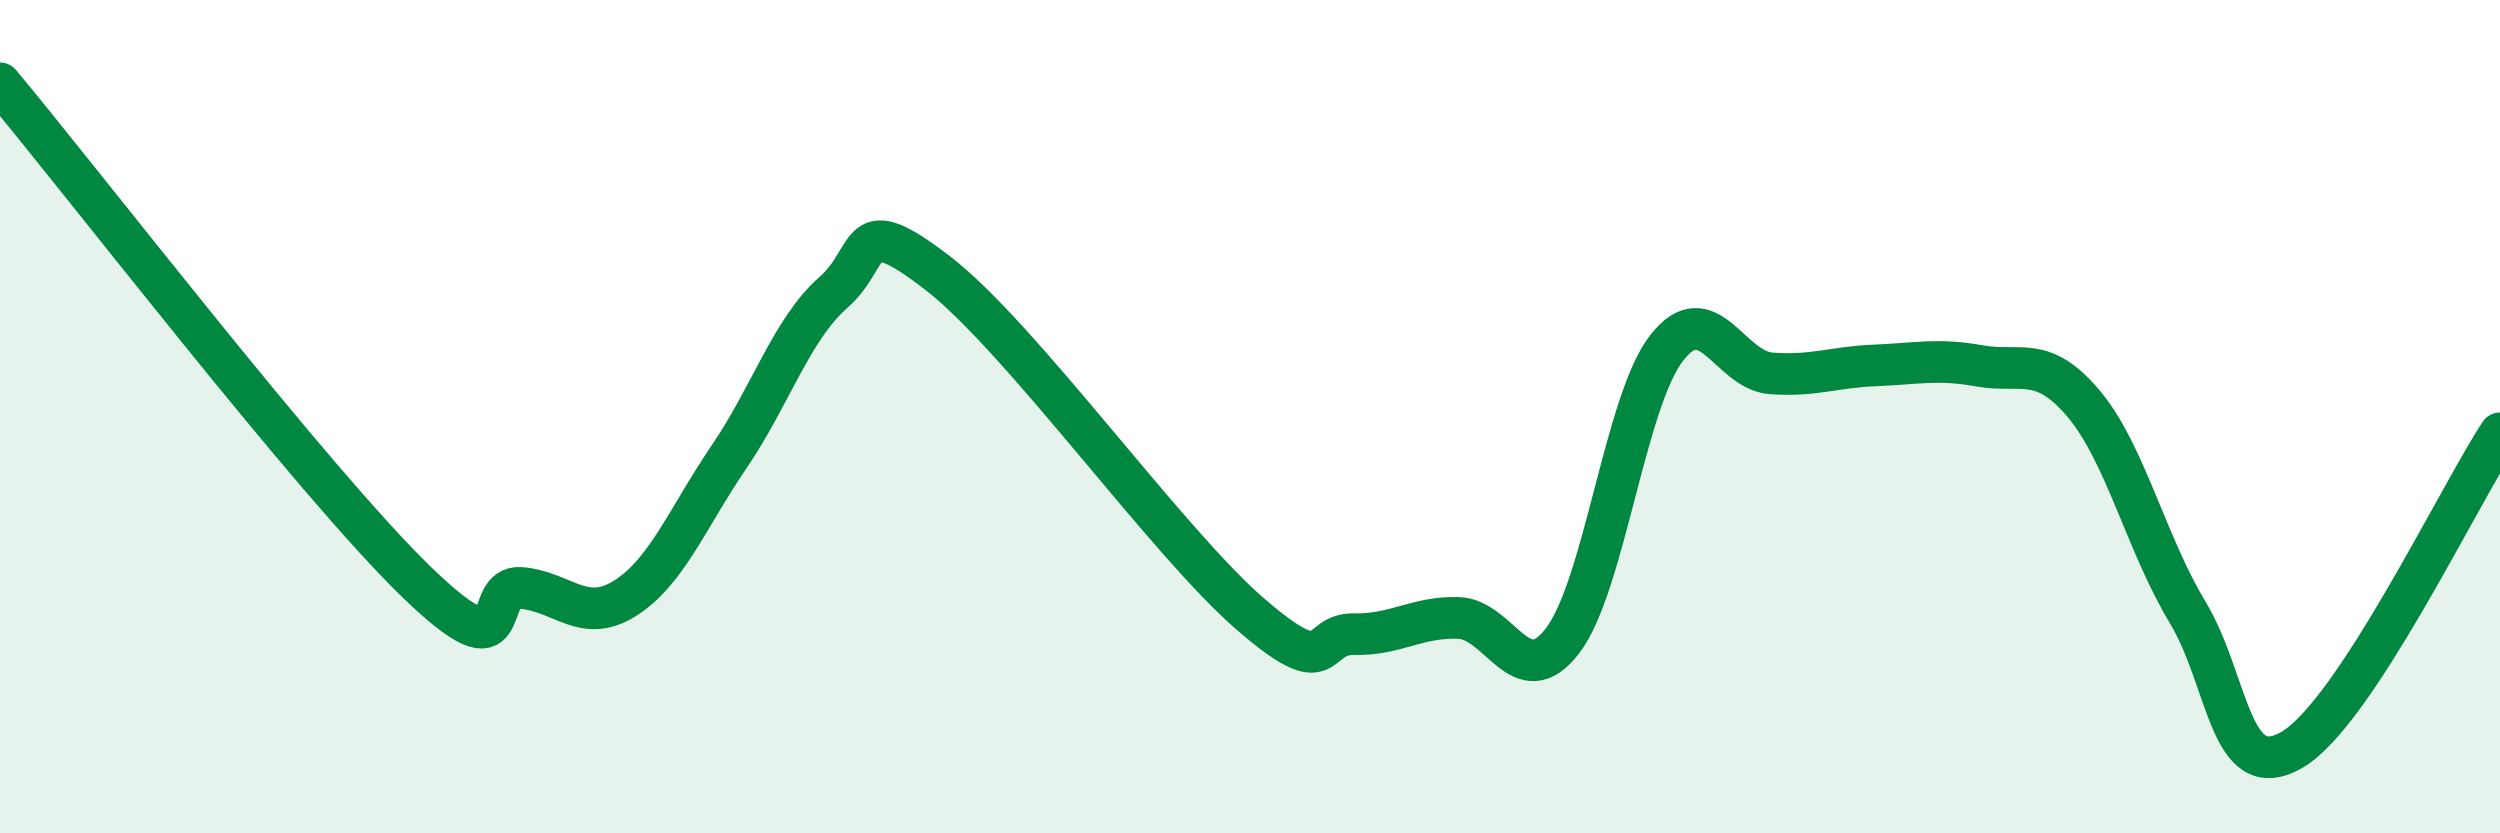
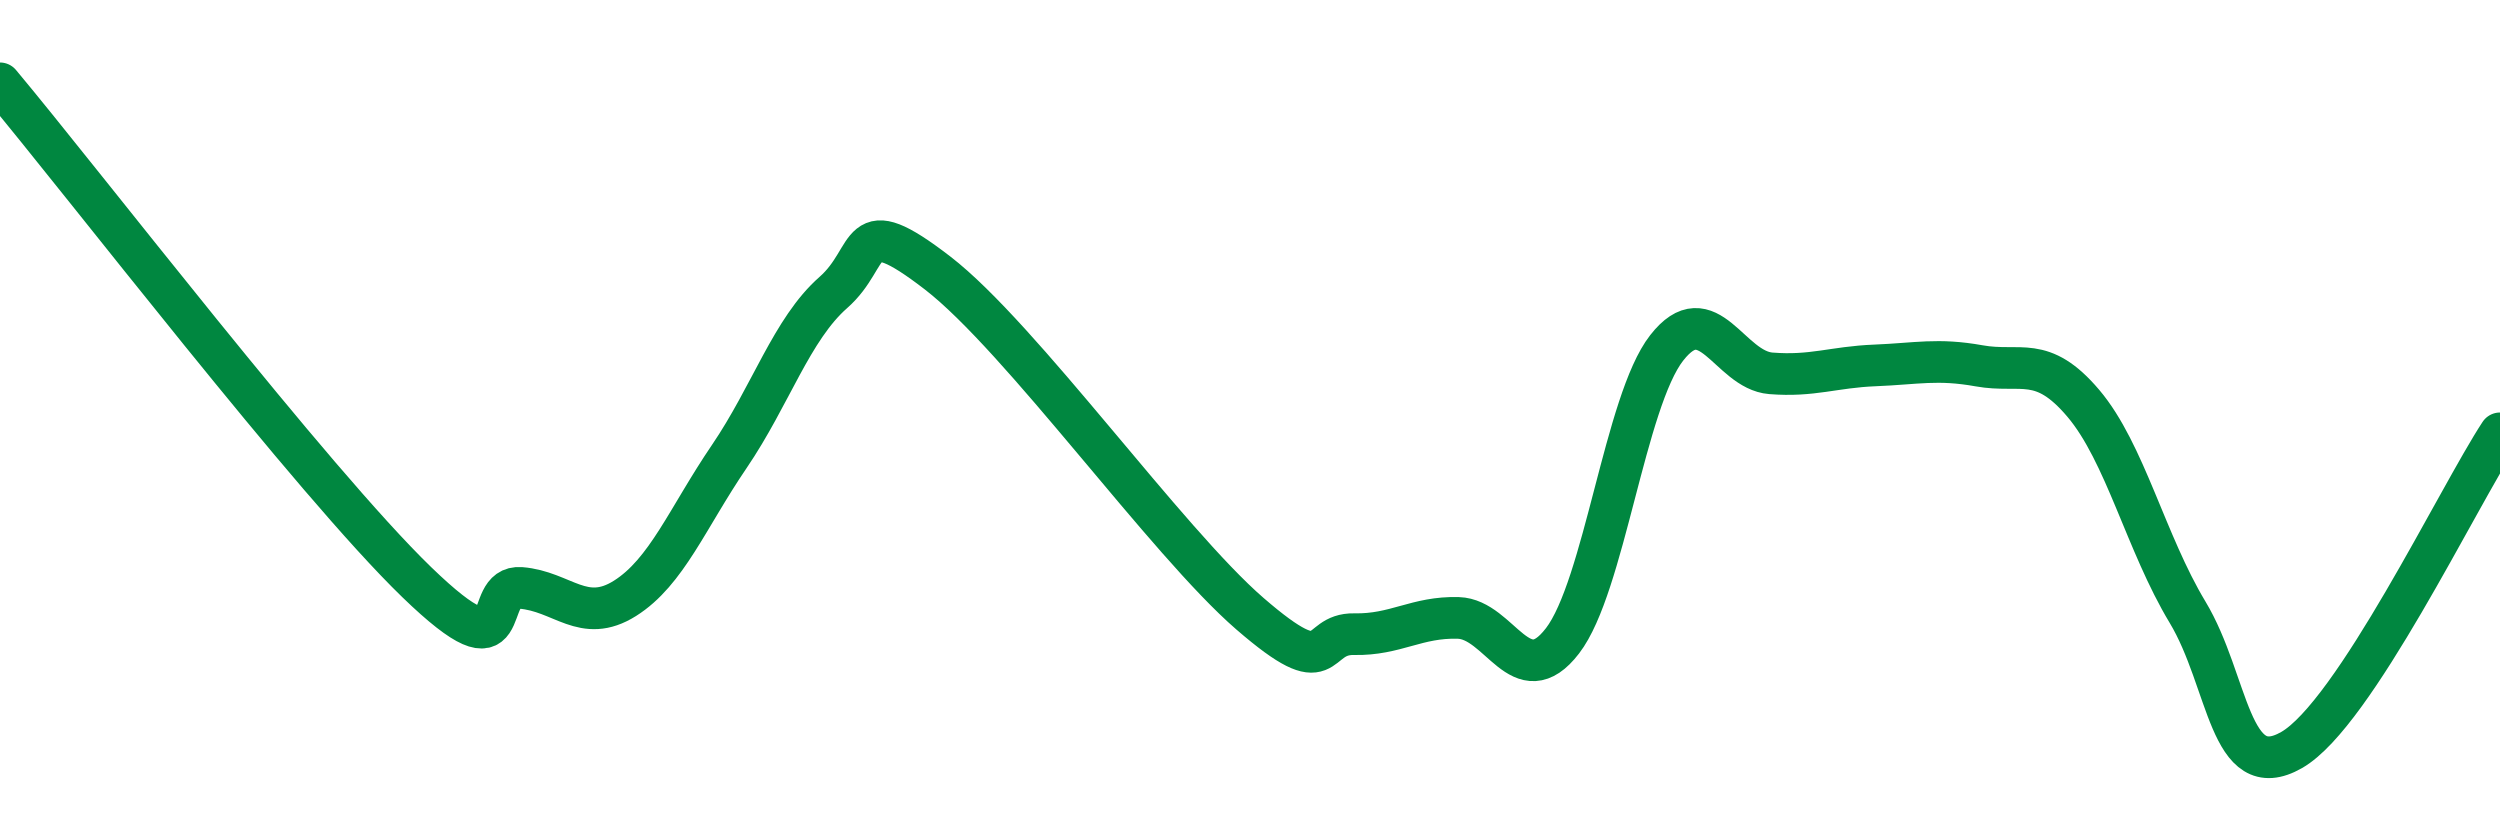
<svg xmlns="http://www.w3.org/2000/svg" width="60" height="20" viewBox="0 0 60 20">
-   <path d="M 0,2 C 2,4.39 7.5,11.55 10,13.97 C 12.5,16.39 11.5,14.03 12.5,14.11 C 13.5,14.19 14,14.99 15,14.36 C 16,13.73 16.5,12.43 17.5,10.96 C 18.5,9.49 19,7.9 20,7.02 C 21,6.14 20.5,5.01 22.5,6.55 C 24.5,8.09 28,13 30,14.73 C 32,16.46 31.5,15.2 32.5,15.22 C 33.5,15.24 34,14.8 35,14.83 C 36,14.86 36.5,16.68 37.5,15.38 C 38.5,14.08 39,9.63 40,8.35 C 41,7.07 41.5,8.88 42.5,8.96 C 43.5,9.04 44,8.81 45,8.77 C 46,8.73 46.5,8.6 47.5,8.78 C 48.5,8.96 49,8.5 50,9.68 C 51,10.86 51.5,13.03 52.5,14.69 C 53.5,16.35 53.5,18.86 55,18 C 56.5,17.14 59,11.92 60,10.4L60 20L0 20Z" fill="#008740" opacity="0.1" stroke-linecap="round" stroke-linejoin="round" />
  <path d="M 0,2 C 2,4.39 7.5,11.55 10,13.97 C 12.5,16.39 11.5,14.03 12.5,14.11 C 13.5,14.19 14,14.99 15,14.36 C 16,13.73 16.5,12.43 17.5,10.96 C 18.5,9.49 19,7.9 20,7.02 C 21,6.14 20.5,5.01 22.5,6.55 C 24.5,8.09 28,13 30,14.73 C 32,16.46 31.5,15.2 32.5,15.22 C 33.5,15.24 34,14.8 35,14.83 C 36,14.86 36.5,16.68 37.5,15.38 C 38.5,14.08 39,9.63 40,8.35 C 41,7.07 41.5,8.88 42.5,8.96 C 43.5,9.04 44,8.81 45,8.77 C 46,8.73 46.5,8.6 47.5,8.78 C 48.5,8.96 49,8.5 50,9.68 C 51,10.86 51.5,13.03 52.5,14.69 C 53.5,16.35 53.5,18.86 55,18 C 56.5,17.14 59,11.92 60,10.4" stroke="#008740" stroke-width="1" fill="none" stroke-linecap="round" stroke-linejoin="round" />
</svg>